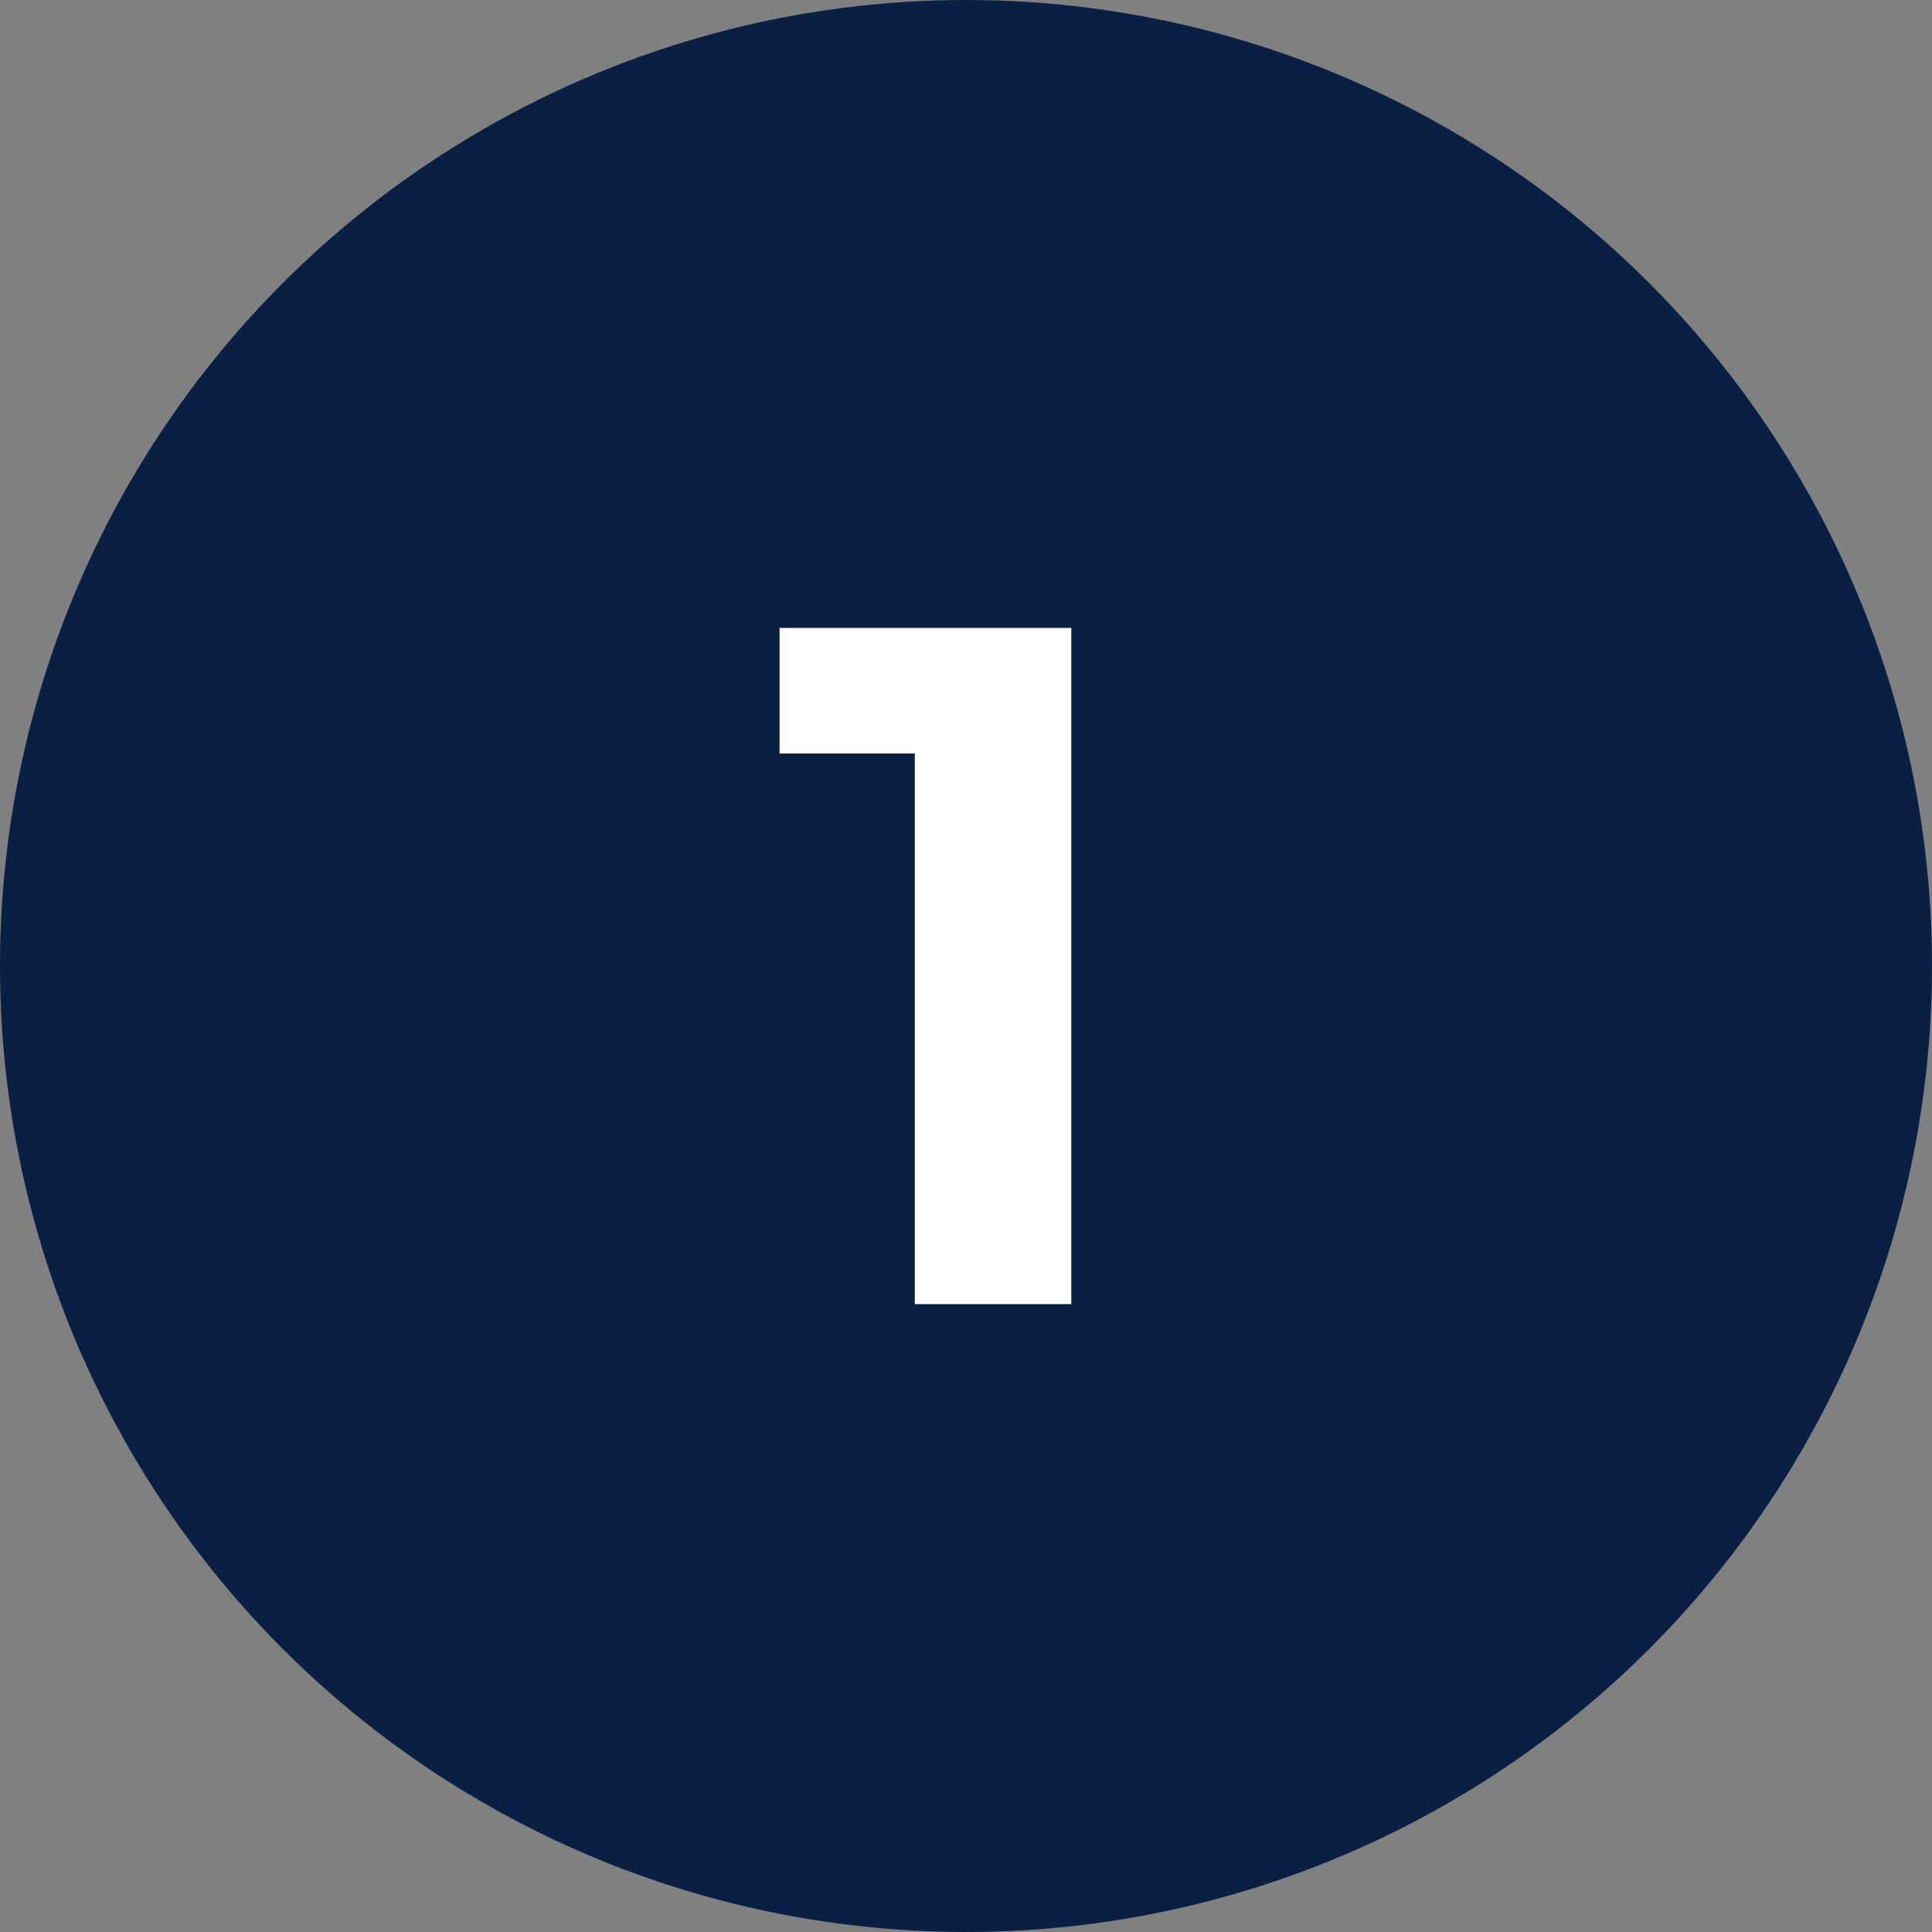
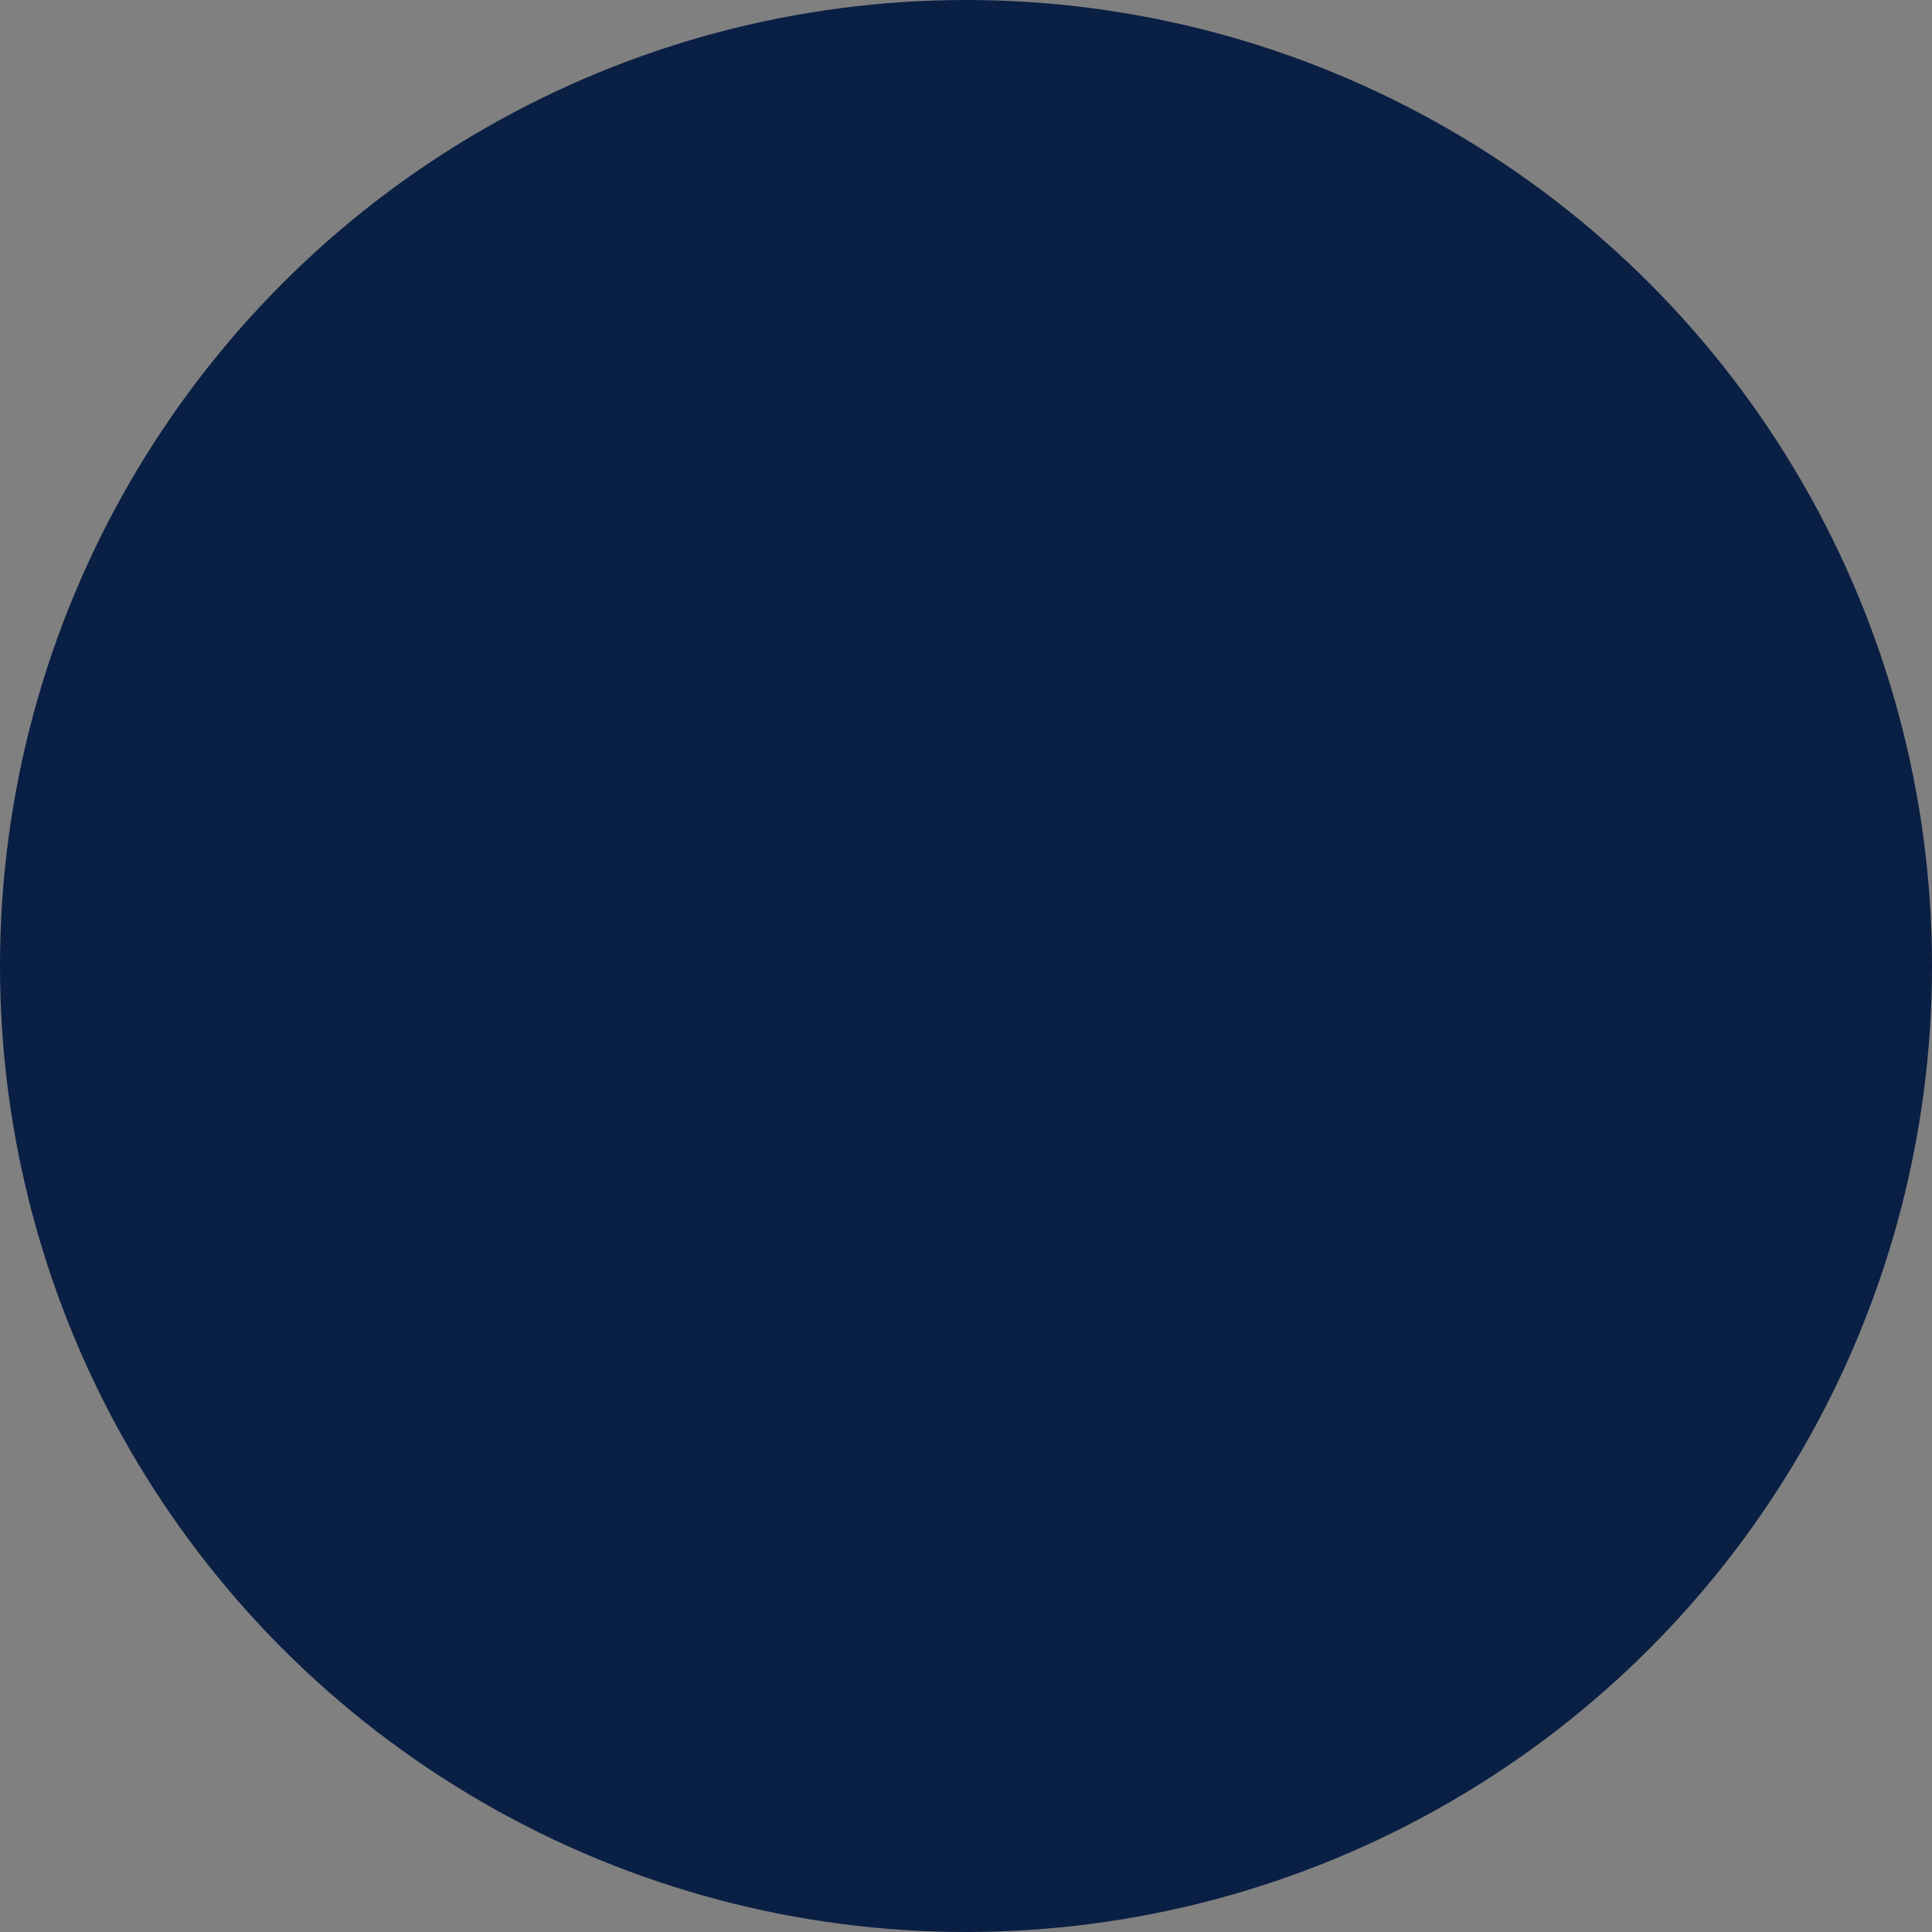
<svg xmlns="http://www.w3.org/2000/svg" width="40" height="40" viewBox="0 0 40 40" fill="none">
  <rect x="0" y="0" width="40" height="40" fill="#808080" stroke="none" />
  <circle cx="20" cy="20" r="20" fill="#0A1F44" />
-   <path d="M18.94 27V14.2L20.34 15.6H16.14V13H22.18V27H18.94Z" fill="white" />
</svg>